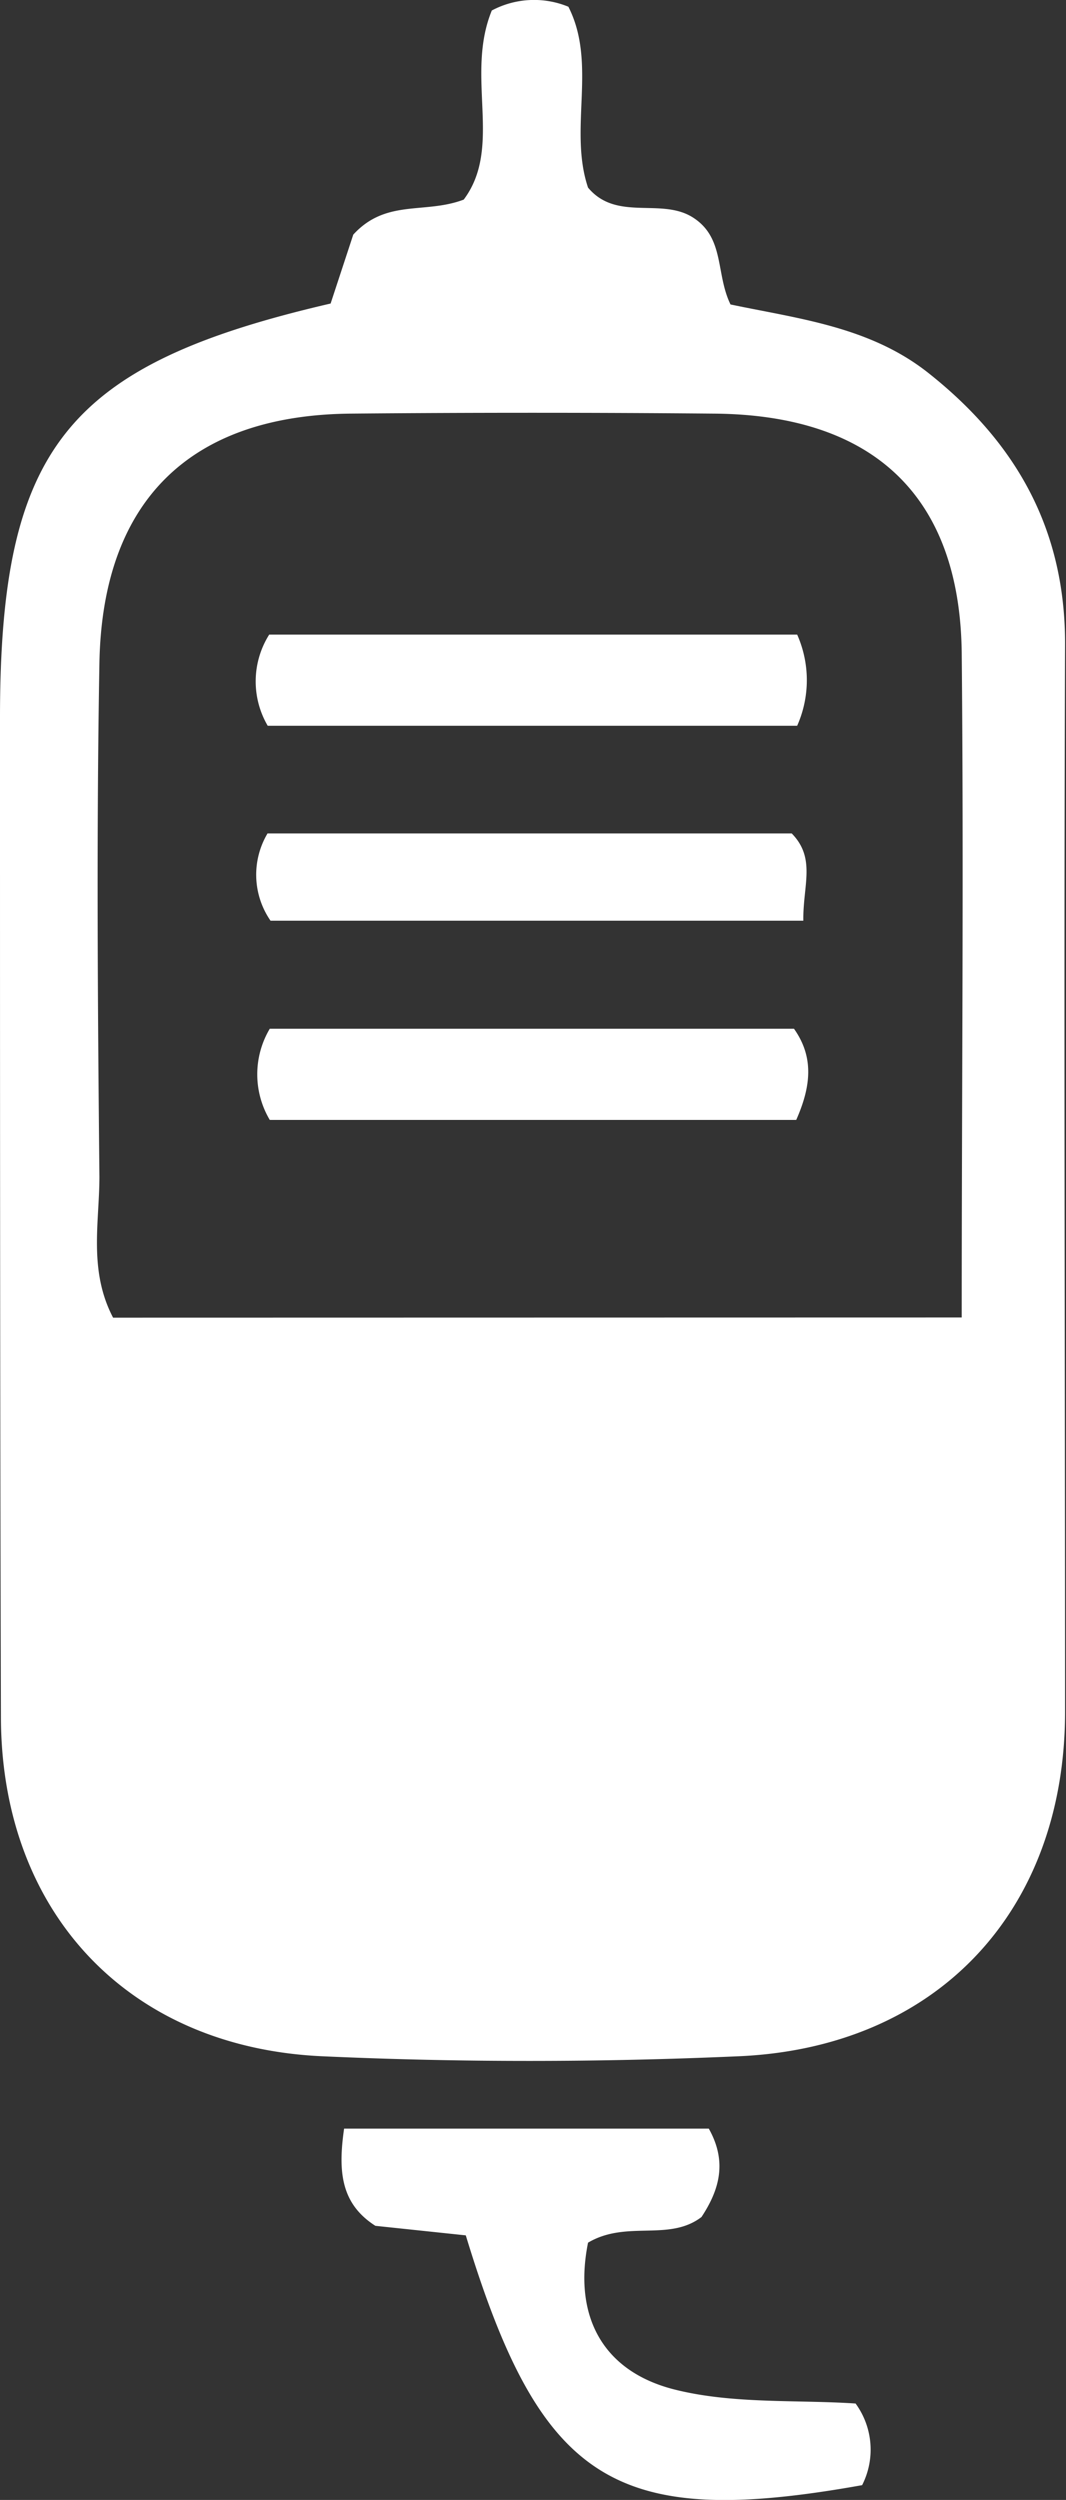
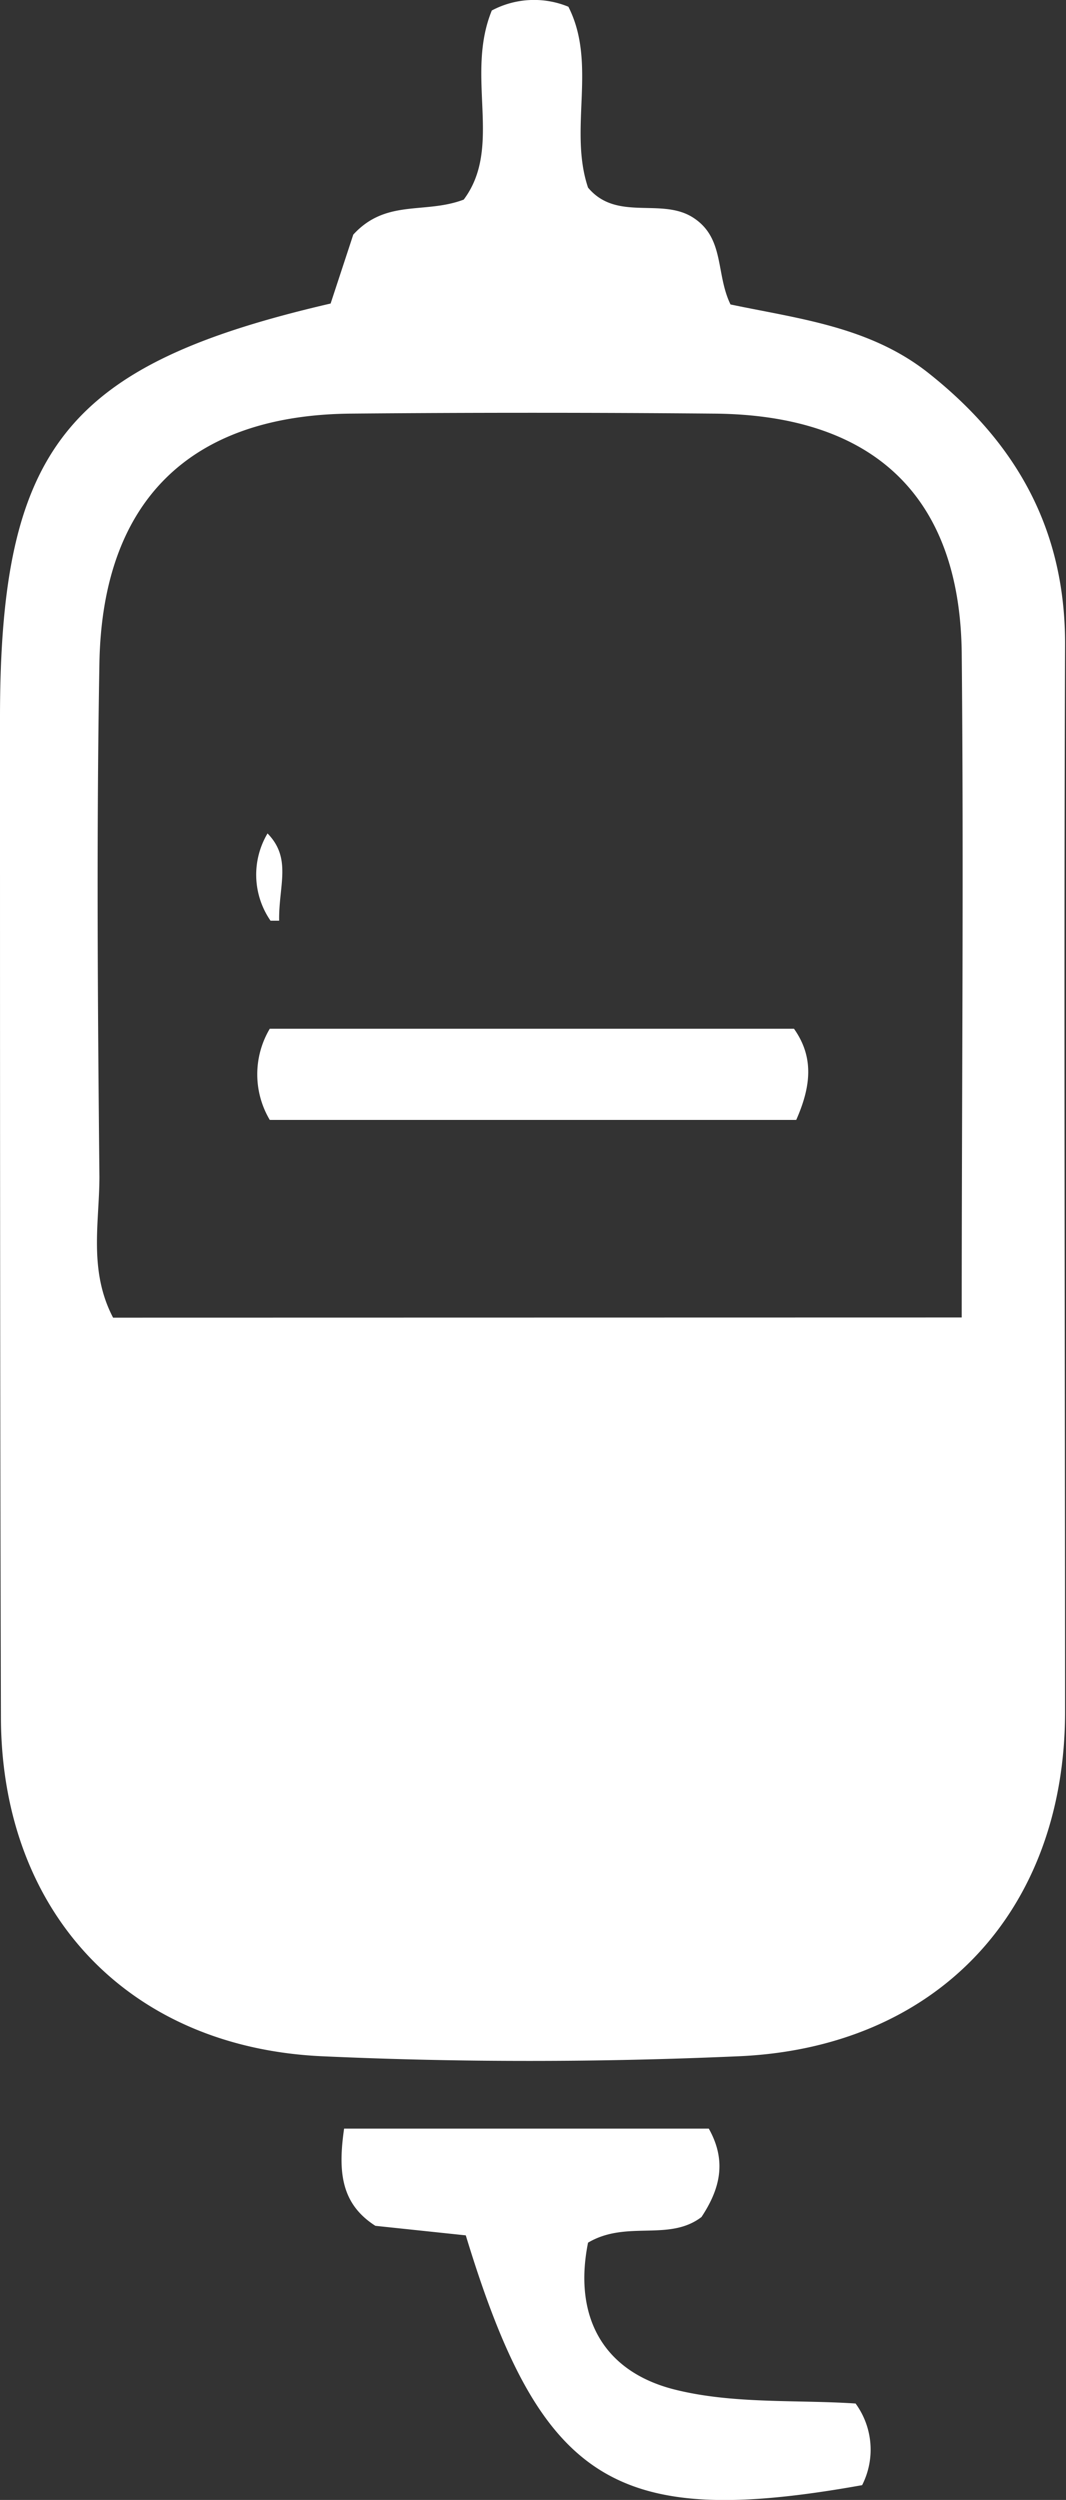
<svg xmlns="http://www.w3.org/2000/svg" viewBox="0 0 56.94 133.51">
  <rect x="0" y="0" width="56.94" height="133.51" fill="#333333" stroke="none" />
  <defs>
    <style>.cls-1{fill:#fff;}</style>
  </defs>
  <title>nrmBC0 (4)</title>
  <g id="Layer_2" data-name="Layer 2">
    <g id="Layer_1-2" data-name="Layer 1">
      <g id="nrmBC0">
        <path class="cls-1" d="M26.27.56a4.81,4.81,0,0,1,4.09-.2c1.55,3.05,0,6.54,1.05,9.66,1.53,1.83,3.91.51,5.61,1.6s1.2,3,2,4.64c3.61.76,7.44,1.18,10.57,3.66,4.71,3.73,7.33,8.38,7.3,14.55-.07,19,0,38,0,56.94,0,10.67-6.87,18-17.56,18.41-7.31.32-14.66.33-22,0C6.93,109.4.11,102.21.05,91.8,0,74,0,56.17,0,38.35,0,23.92,3.55,19.48,17.66,16.21l1.21-3.68c1.76-1.92,3.82-1.08,5.9-1.87C26.88,7.84,24.83,4.08,26.27.56Zm25.1,69.8c0-12.25.11-23.88,0-35.5-.1-8.36-4.71-12.7-13.21-12.77q-9.72-.09-19.46,0c-8.54.09-13.23,4.65-13.39,13.31-.16,9.15-.09,18.3,0,27.45,0,2.42-.59,5,.73,7.52Z" />
        <path class="cls-1" d="M24.88,119.38l-4.83-.51c-1.84-1.18-2-2.89-1.67-5.19H37.86c1,1.78.56,3.28-.39,4.72-1.74,1.33-4,.15-6.06,1.37-.78,3.88.74,6.84,4.57,7.83,3.13.8,6.54.55,9.72.76a4.18,4.18,0,0,1,.35,4.36C32.86,135.08,28.91,132.62,24.88,119.38Z" />
-         <path class="cls-1" d="M42.58,33.89a6,6,0,0,1,0,4.87H14.3a4.69,4.69,0,0,1,.08-4.87Z" />
        <path class="cls-1" d="M42.53,59.81H14.41a4.77,4.77,0,0,1,0-4.87h28C43.48,56.45,43.33,58,42.53,59.81Z" />
-         <path class="cls-1" d="M14.45,49.17a4.32,4.32,0,0,1-.16-4.66h28c1.31,1.34.59,2.78.62,4.66Z" />
+         <path class="cls-1" d="M14.45,49.17a4.32,4.32,0,0,1-.16-4.66c1.31,1.34.59,2.78.62,4.66Z" />
      </g>
    </g>
  </g>
</svg>